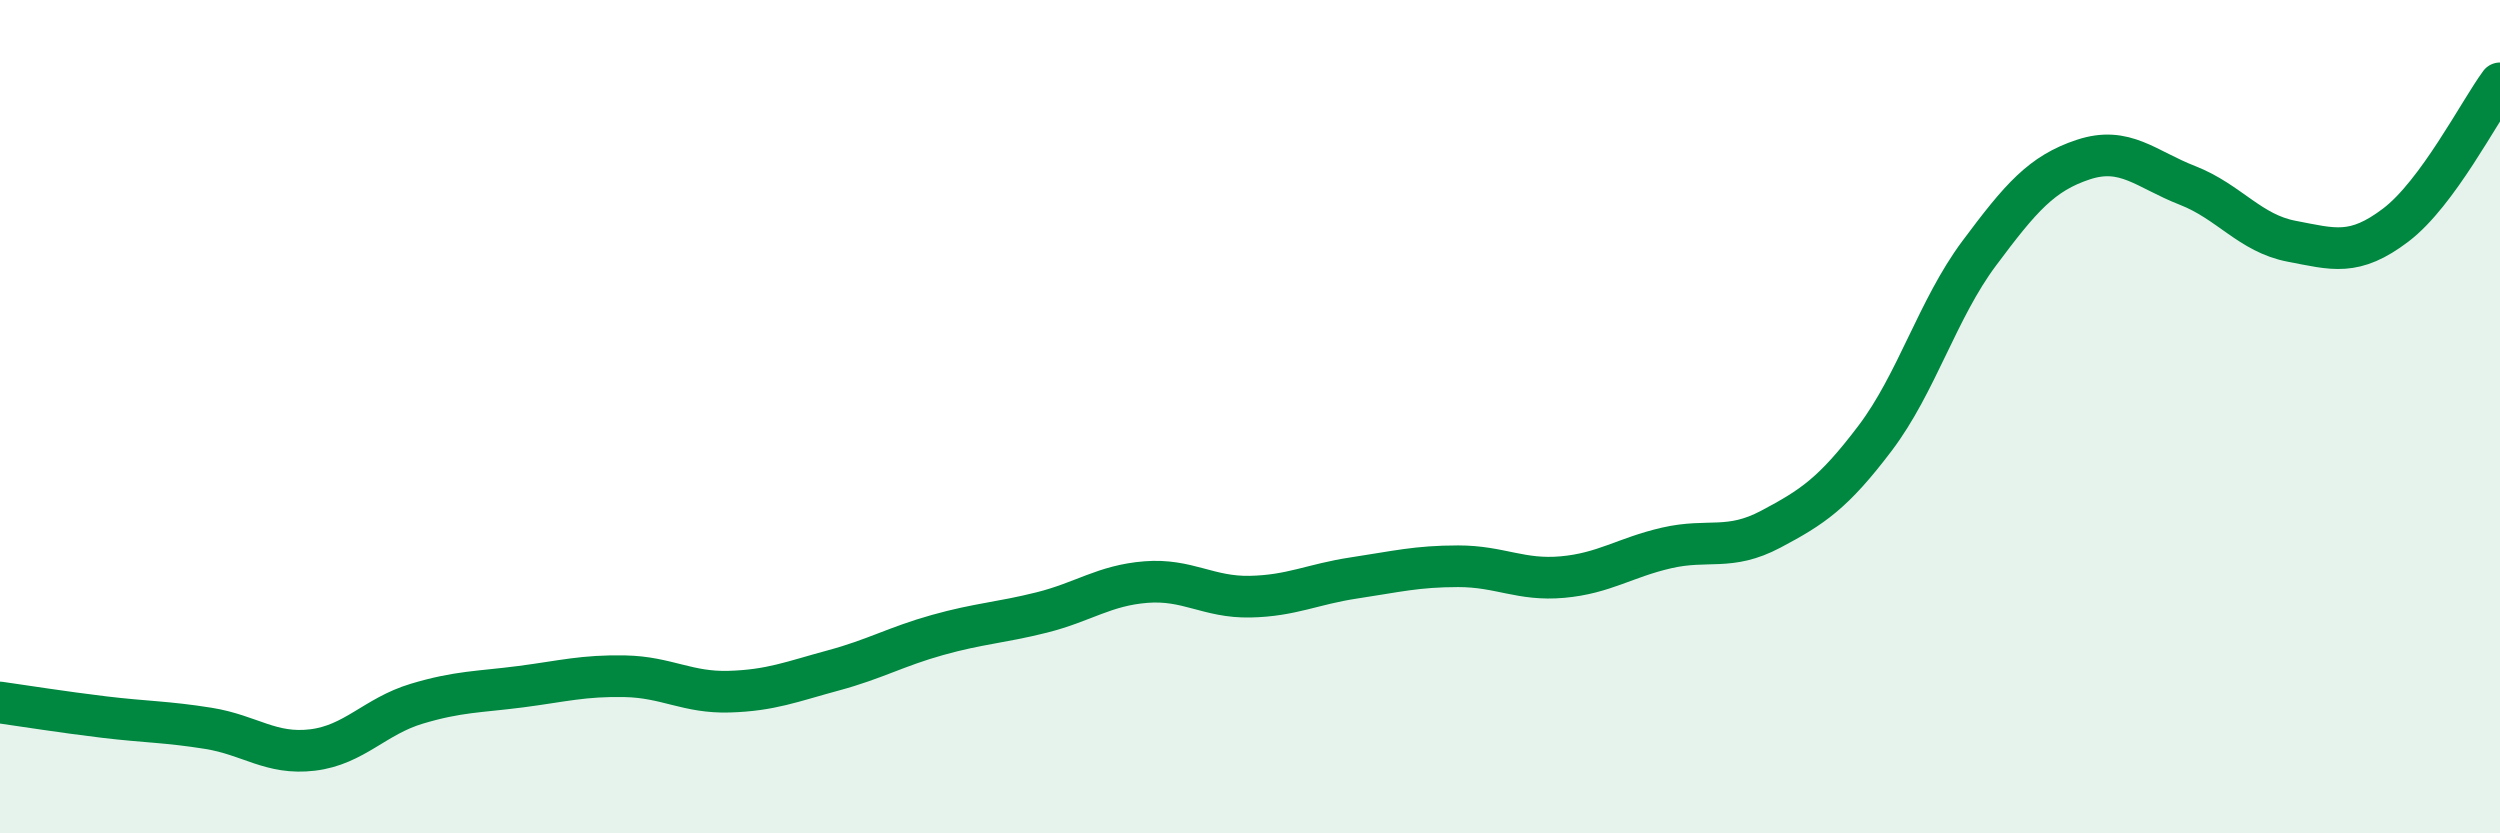
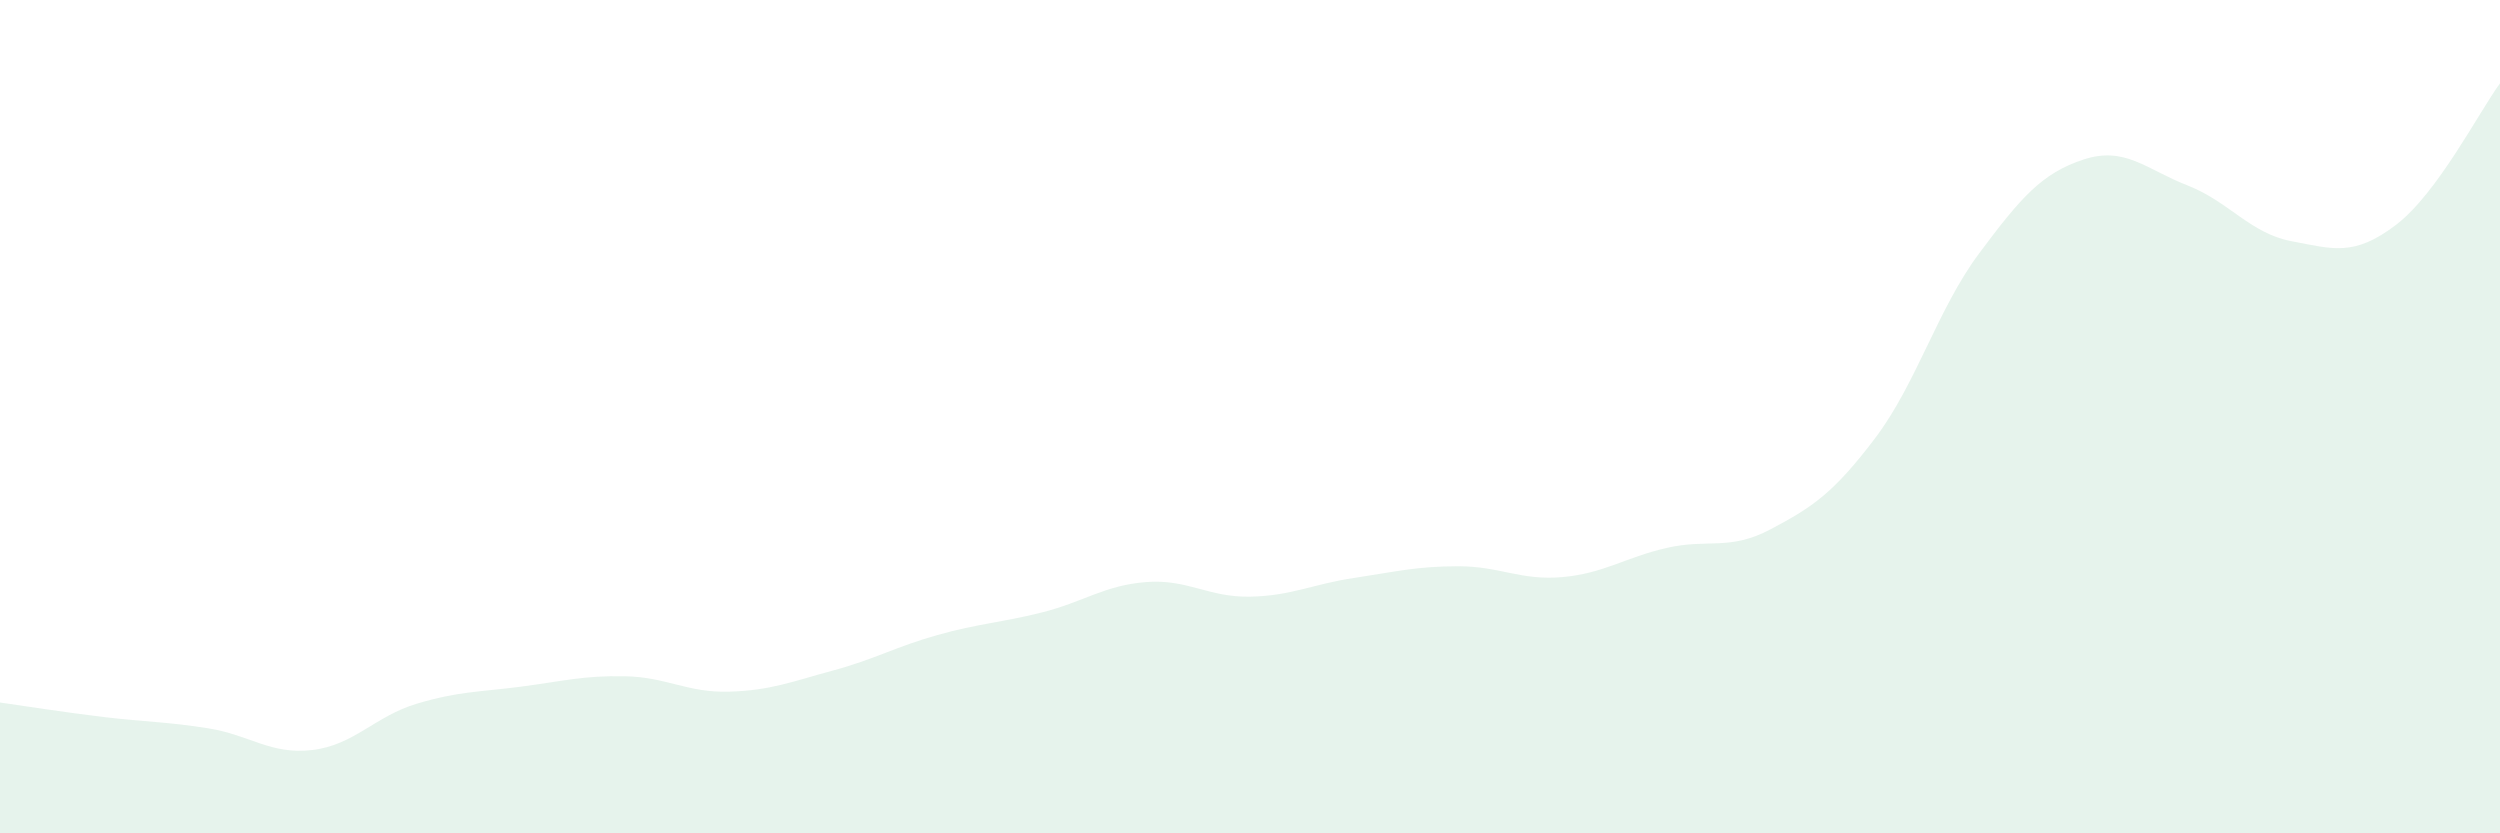
<svg xmlns="http://www.w3.org/2000/svg" width="60" height="20" viewBox="0 0 60 20">
  <path d="M 0,16.86 C 0.5,16.93 1.5,17.09 2.5,17.21 C 3.5,17.33 4,17.32 5,17.48 C 6,17.64 6.5,18.12 7.5,18 C 8.5,17.88 9,17.19 10,16.89 C 11,16.59 11.5,16.61 12.5,16.48 C 13.5,16.35 14,16.21 15,16.23 C 16,16.25 16.5,16.63 17.5,16.6 C 18.5,16.57 19,16.36 20,16.09 C 21,15.82 21.5,15.52 22.5,15.24 C 23.5,14.96 24,14.95 25,14.7 C 26,14.45 26.5,14.05 27.5,13.97 C 28.5,13.89 29,14.34 30,14.32 C 31,14.3 31.5,14.02 32.5,13.87 C 33.5,13.72 34,13.59 35,13.59 C 36,13.59 36.5,13.94 37.5,13.85 C 38.5,13.76 39,13.38 40,13.15 C 41,12.92 41.5,13.23 42.5,12.7 C 43.5,12.17 44,11.84 45,10.52 C 46,9.2 46.5,7.42 47.5,6.08 C 48.5,4.74 49,4.16 50,3.83 C 51,3.5 51.5,4.06 52.5,4.45 C 53.5,4.84 54,5.6 55,5.79 C 56,5.98 56.5,6.16 57.5,5.4 C 58.5,4.64 59.5,2.68 60,2L60 20L0 20Z" fill="#008740" opacity="0.1" stroke-linecap="round" stroke-linejoin="round" />
-   <path d="M 0,16.86 C 0.5,16.93 1.5,17.09 2.5,17.21 C 3.5,17.33 4,17.32 5,17.48 C 6,17.64 6.5,18.12 7.5,18 C 8.5,17.88 9,17.19 10,16.89 C 11,16.59 11.5,16.61 12.5,16.48 C 13.5,16.35 14,16.21 15,16.23 C 16,16.25 16.5,16.63 17.5,16.6 C 18.5,16.57 19,16.36 20,16.09 C 21,15.82 21.5,15.52 22.5,15.24 C 23.5,14.96 24,14.95 25,14.7 C 26,14.45 26.5,14.05 27.5,13.97 C 28.5,13.89 29,14.34 30,14.32 C 31,14.3 31.5,14.02 32.5,13.87 C 33.5,13.72 34,13.59 35,13.59 C 36,13.59 36.5,13.94 37.5,13.85 C 38.5,13.76 39,13.38 40,13.15 C 41,12.92 41.5,13.23 42.5,12.7 C 43.5,12.17 44,11.84 45,10.52 C 46,9.2 46.5,7.42 47.5,6.08 C 48.5,4.74 49,4.16 50,3.83 C 51,3.5 51.5,4.06 52.5,4.45 C 53.5,4.84 54,5.6 55,5.79 C 56,5.98 56.5,6.16 57.5,5.4 C 58.5,4.64 59.5,2.68 60,2" stroke="#008740" stroke-width="1" fill="none" stroke-linecap="round" stroke-linejoin="round" />
</svg>